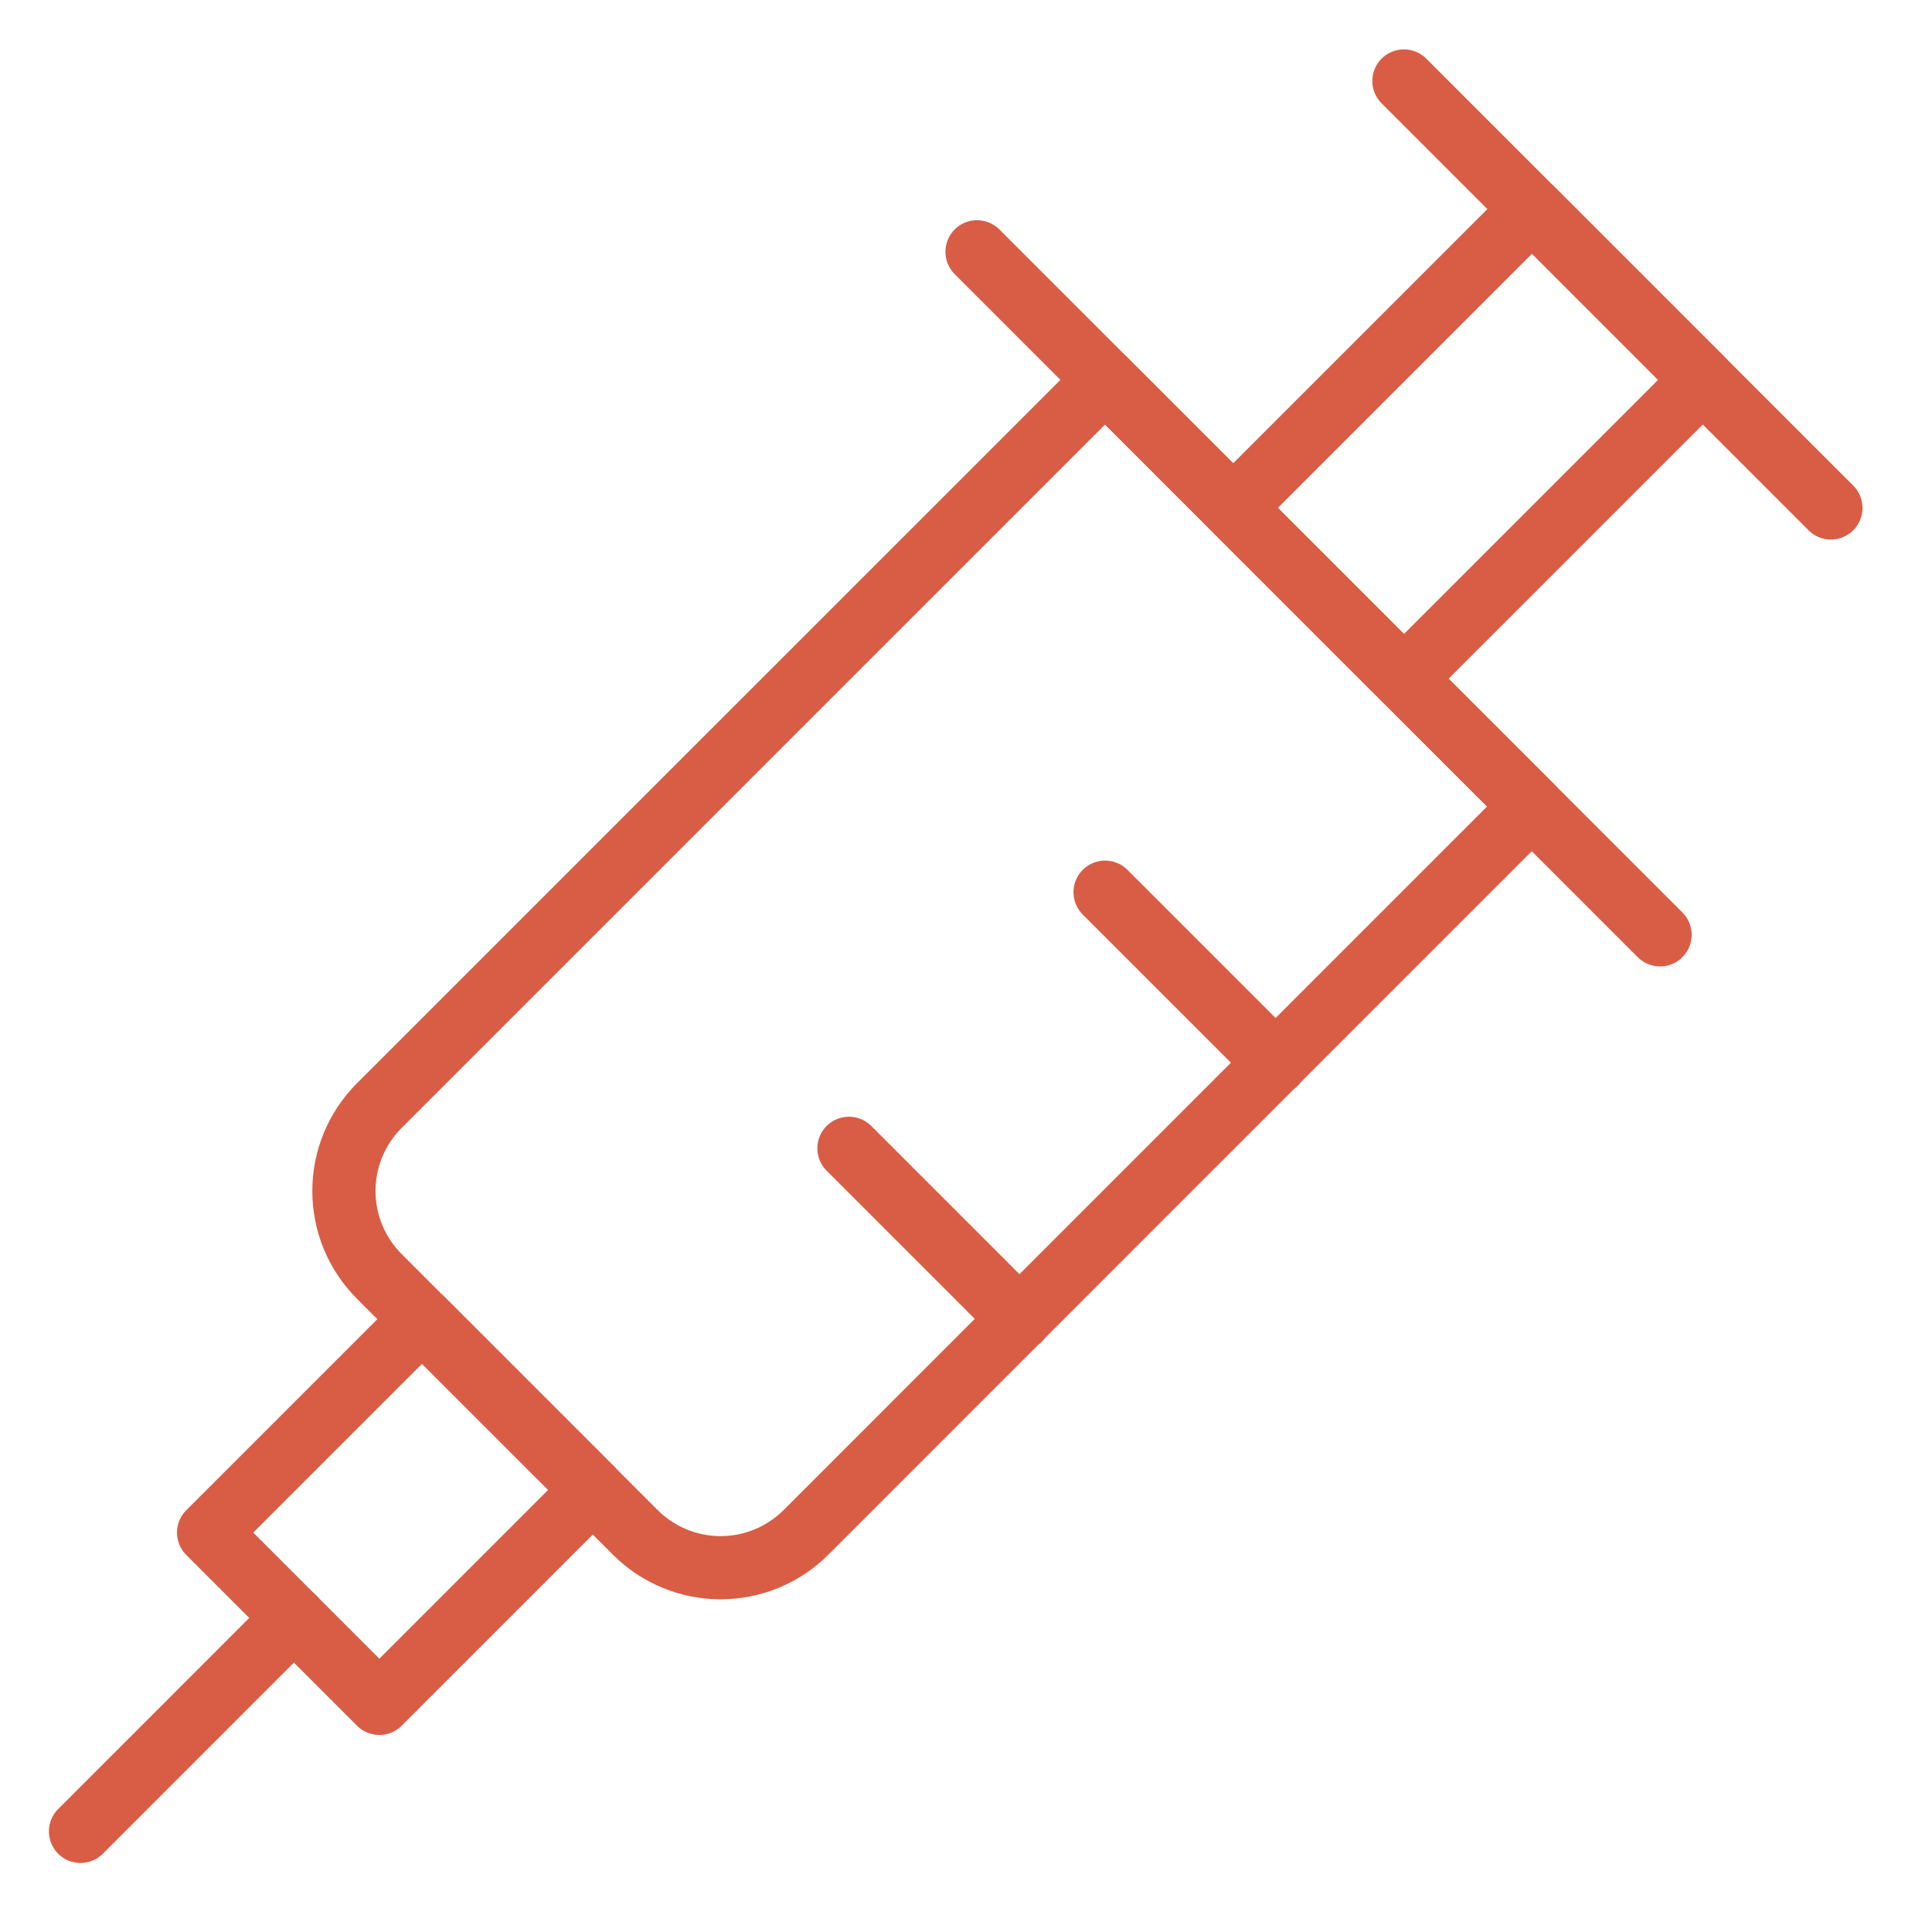
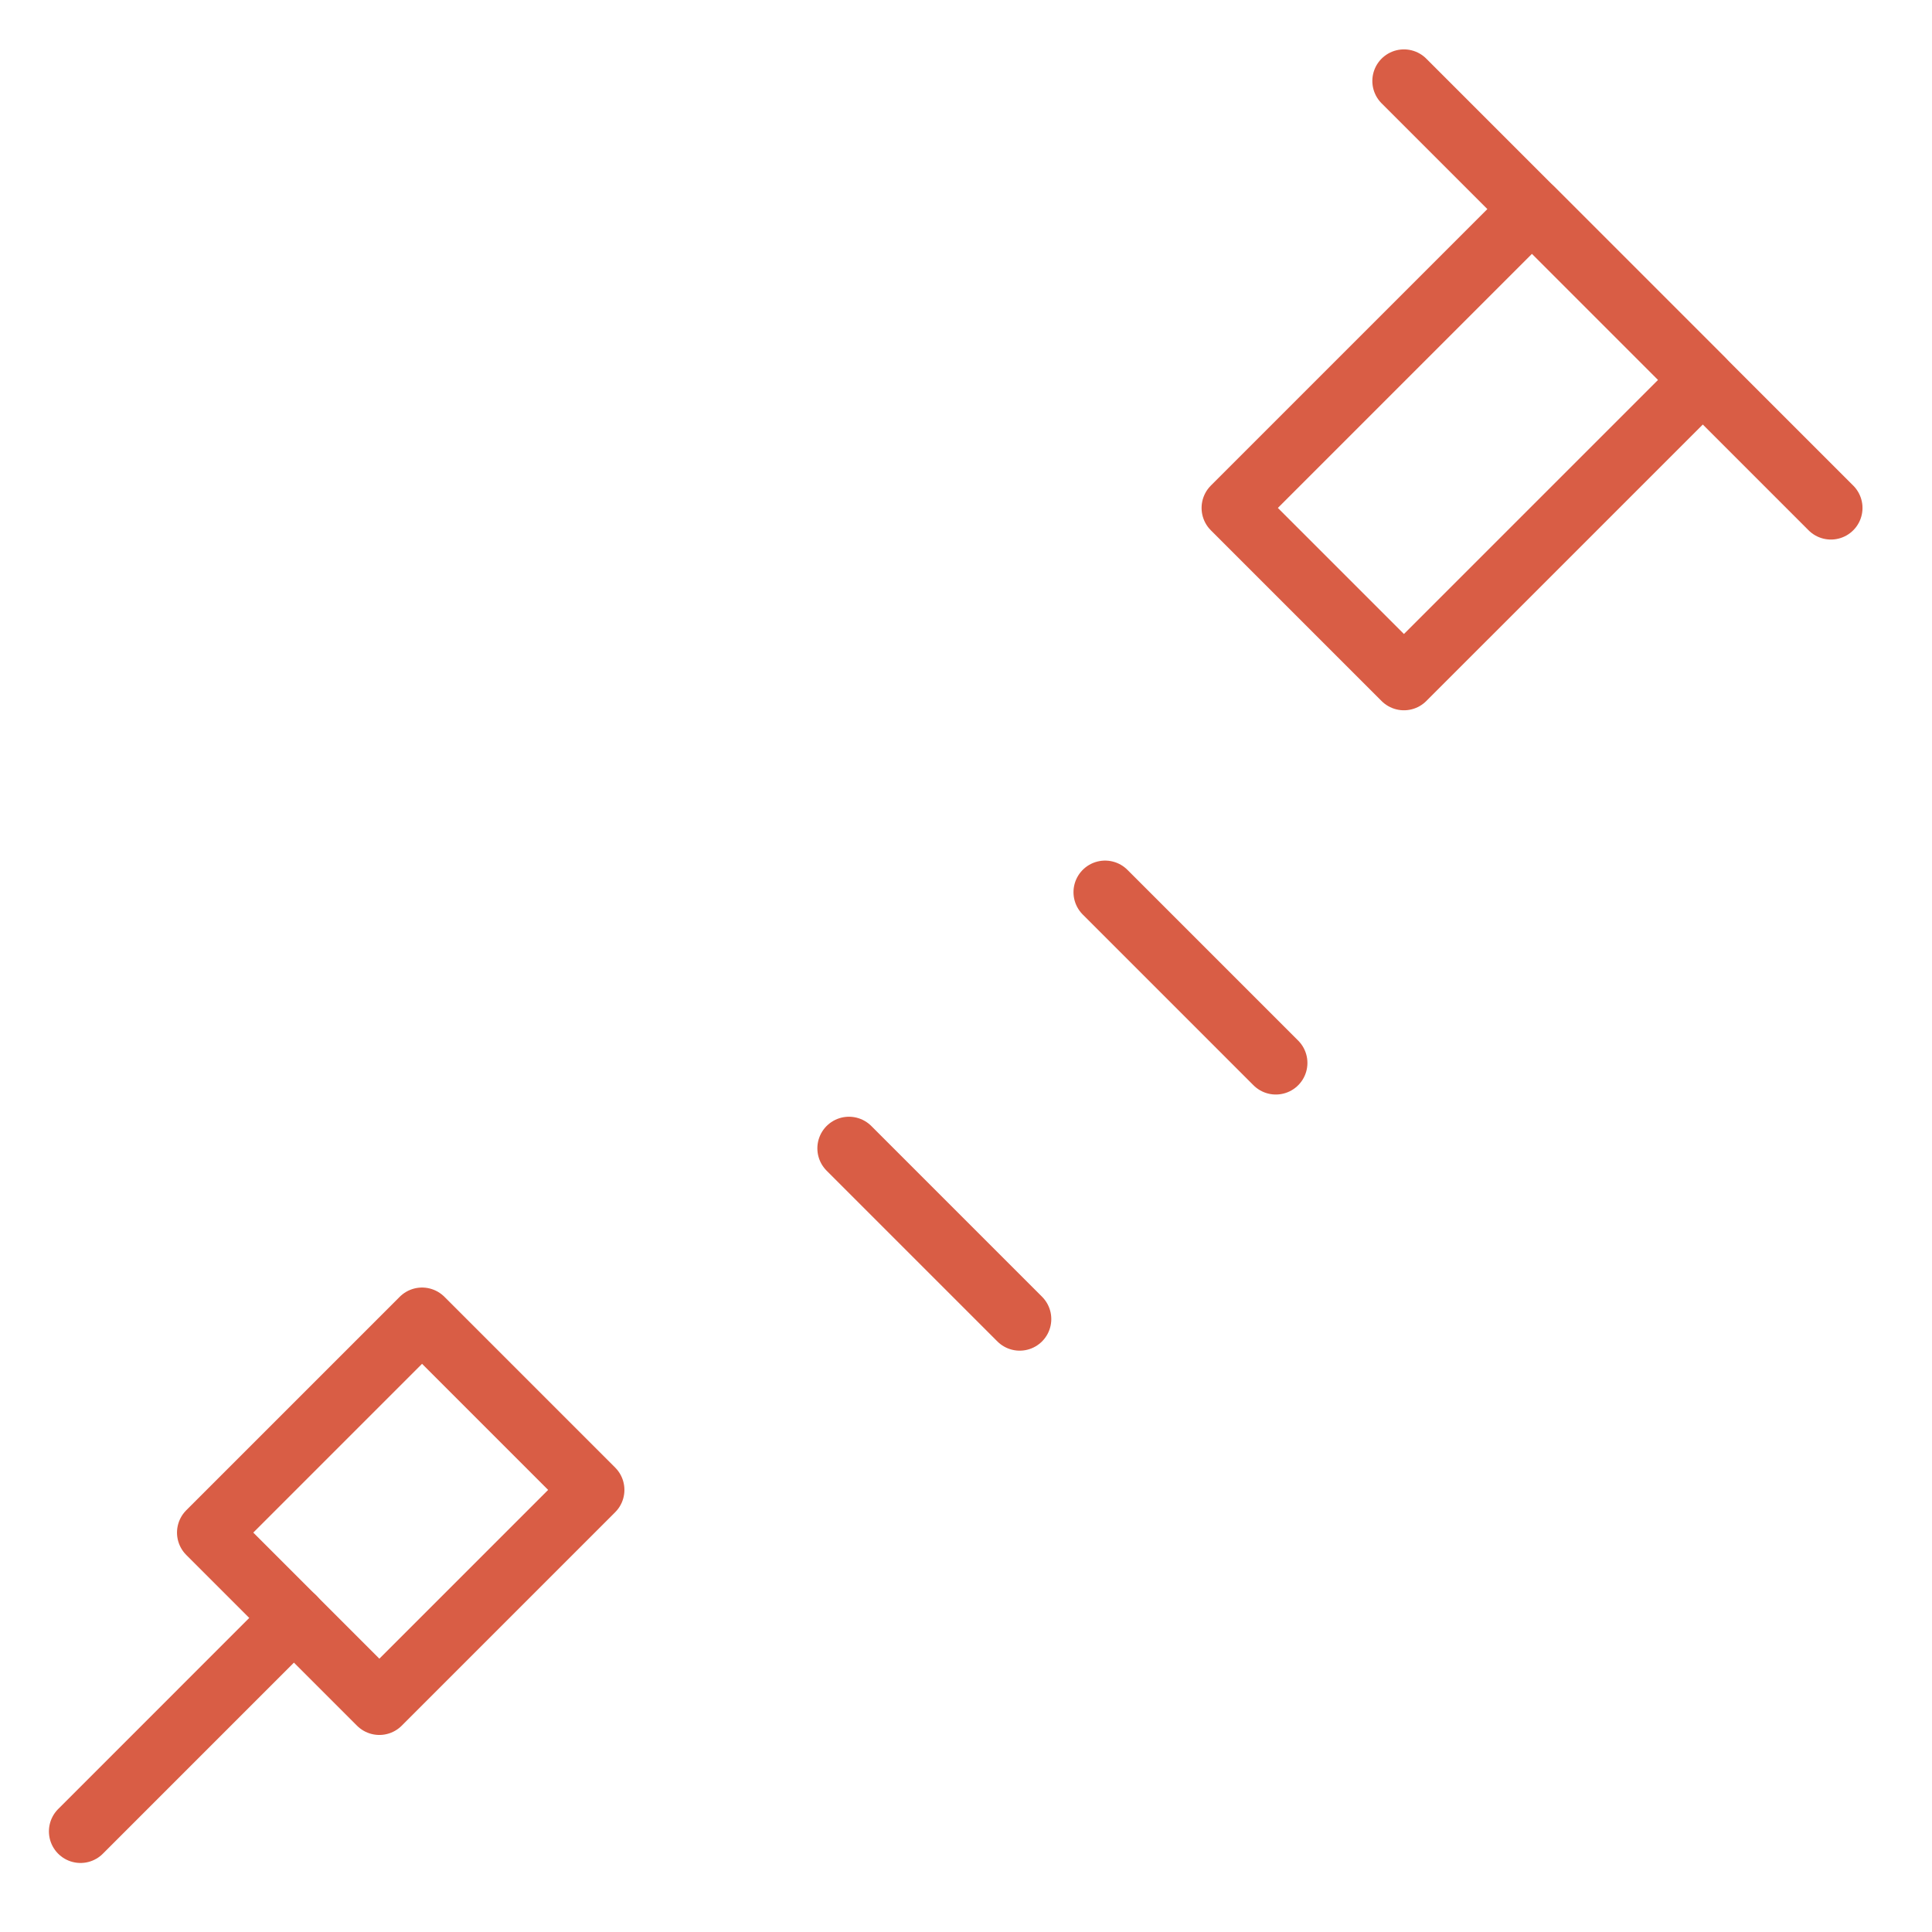
<svg xmlns="http://www.w3.org/2000/svg" width="107" height="107" viewBox="0 0 107 107" fill="none">
-   <path d="M35.194 84.878L21.007 70.692C20.386 70.07 19.893 69.333 19.556 68.521C19.22 67.71 19.047 66.84 19.047 65.961C19.047 65.083 19.22 64.213 19.556 63.401C19.893 62.589 20.386 61.852 21.007 61.231L61.203 21.039L84.833 44.668L44.641 84.865C43.389 86.117 41.691 86.822 39.92 86.825C38.149 86.827 36.449 86.127 35.194 84.878Z" stroke="#D95D45" stroke-width="3.5" stroke-linecap="round" stroke-linejoin="round" />
  <path d="M11.553 84.88L23.375 73.058L32.832 82.515L21.01 94.337L11.553 84.88Z" stroke="#D95D45" stroke-width="3.5" stroke-linecap="round" stroke-linejoin="round" />
  <path d="M4.459 101.427L16.282 89.603" stroke="#D95D45" stroke-width="3.5" stroke-linecap="round" stroke-linejoin="round" />
-   <path d="M54.111 13.945L91.94 51.774" stroke="#D95D45" stroke-width="3.5" stroke-linecap="round" stroke-linejoin="round" />
  <path d="M68.297 28.131L84.848 11.58L94.305 21.038L77.754 37.588L68.297 28.131Z" stroke="#D95D45" stroke-width="3.5" stroke-linecap="round" stroke-linejoin="round" />
  <path d="M77.754 4.485L101.401 28.132" stroke="#D95D45" stroke-width="3.5" stroke-linecap="round" stroke-linejoin="round" />
  <path d="M61.203 49.412L70.659 58.868" stroke="#D95D45" stroke-width="3.5" stroke-linecap="round" stroke-linejoin="round" />
  <path d="M47.018 63.598L56.474 73.054" stroke="#D95D45" stroke-width="3.5" stroke-linecap="round" stroke-linejoin="round" />
</svg>